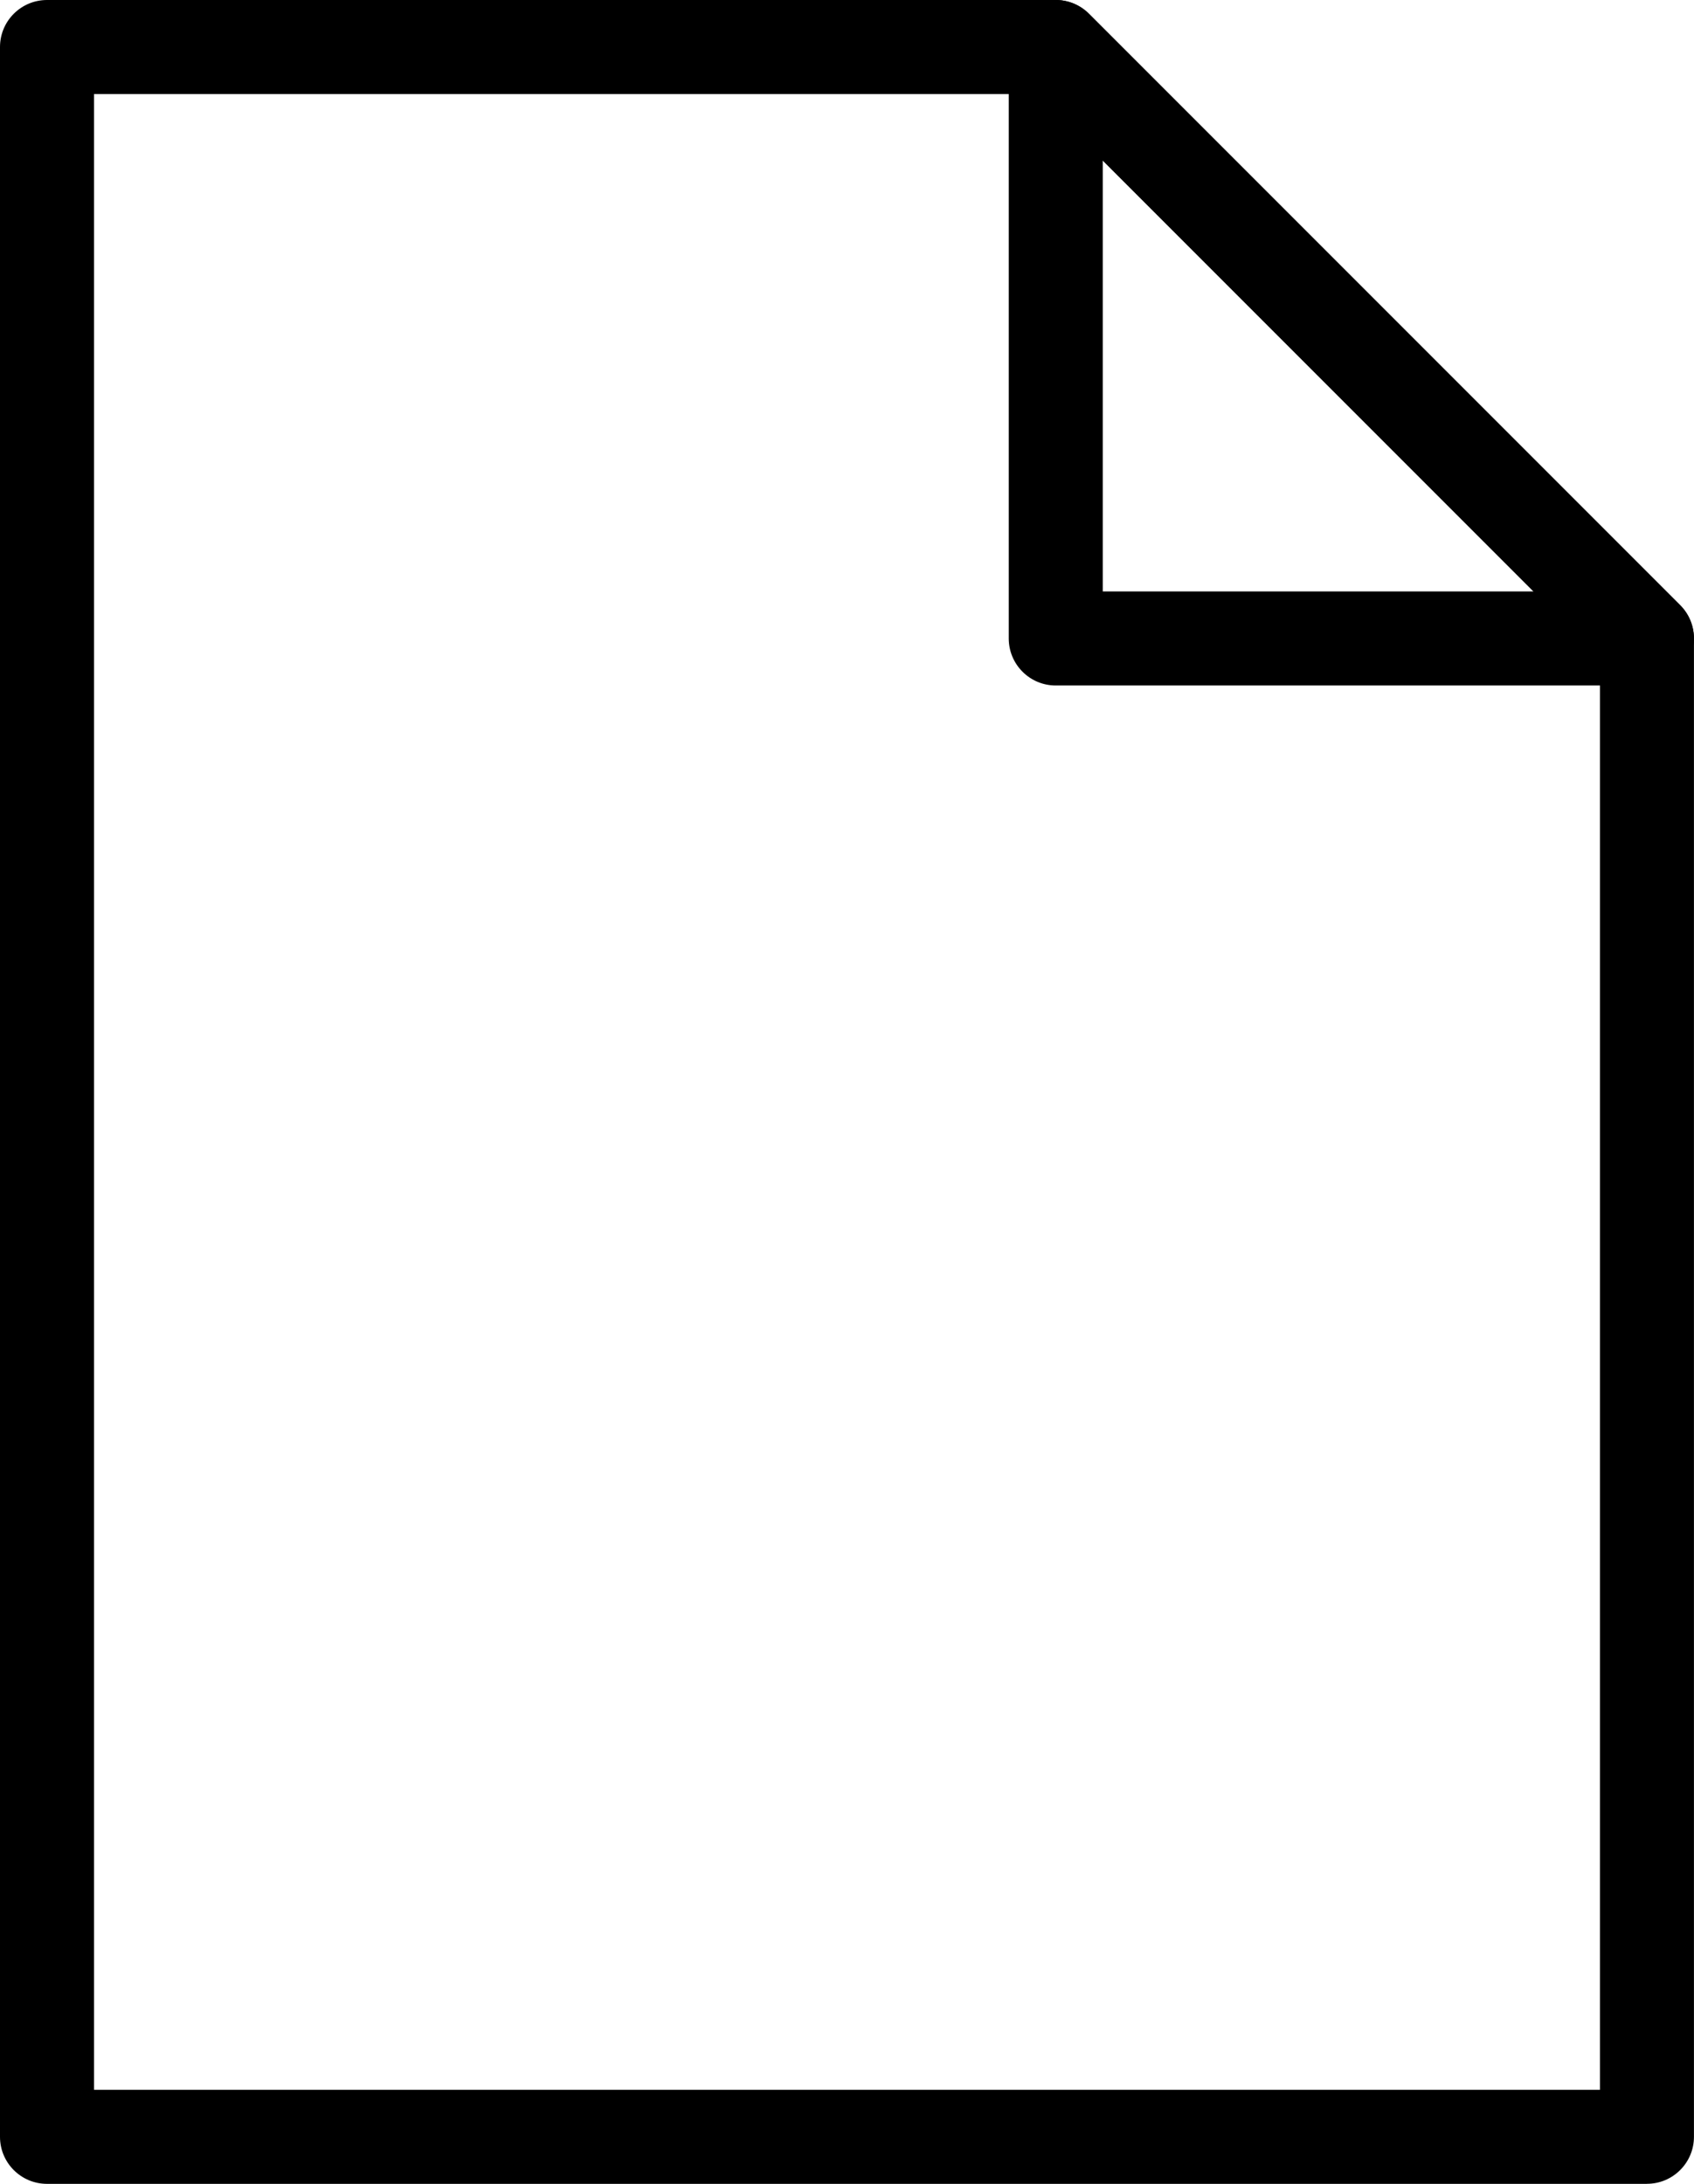
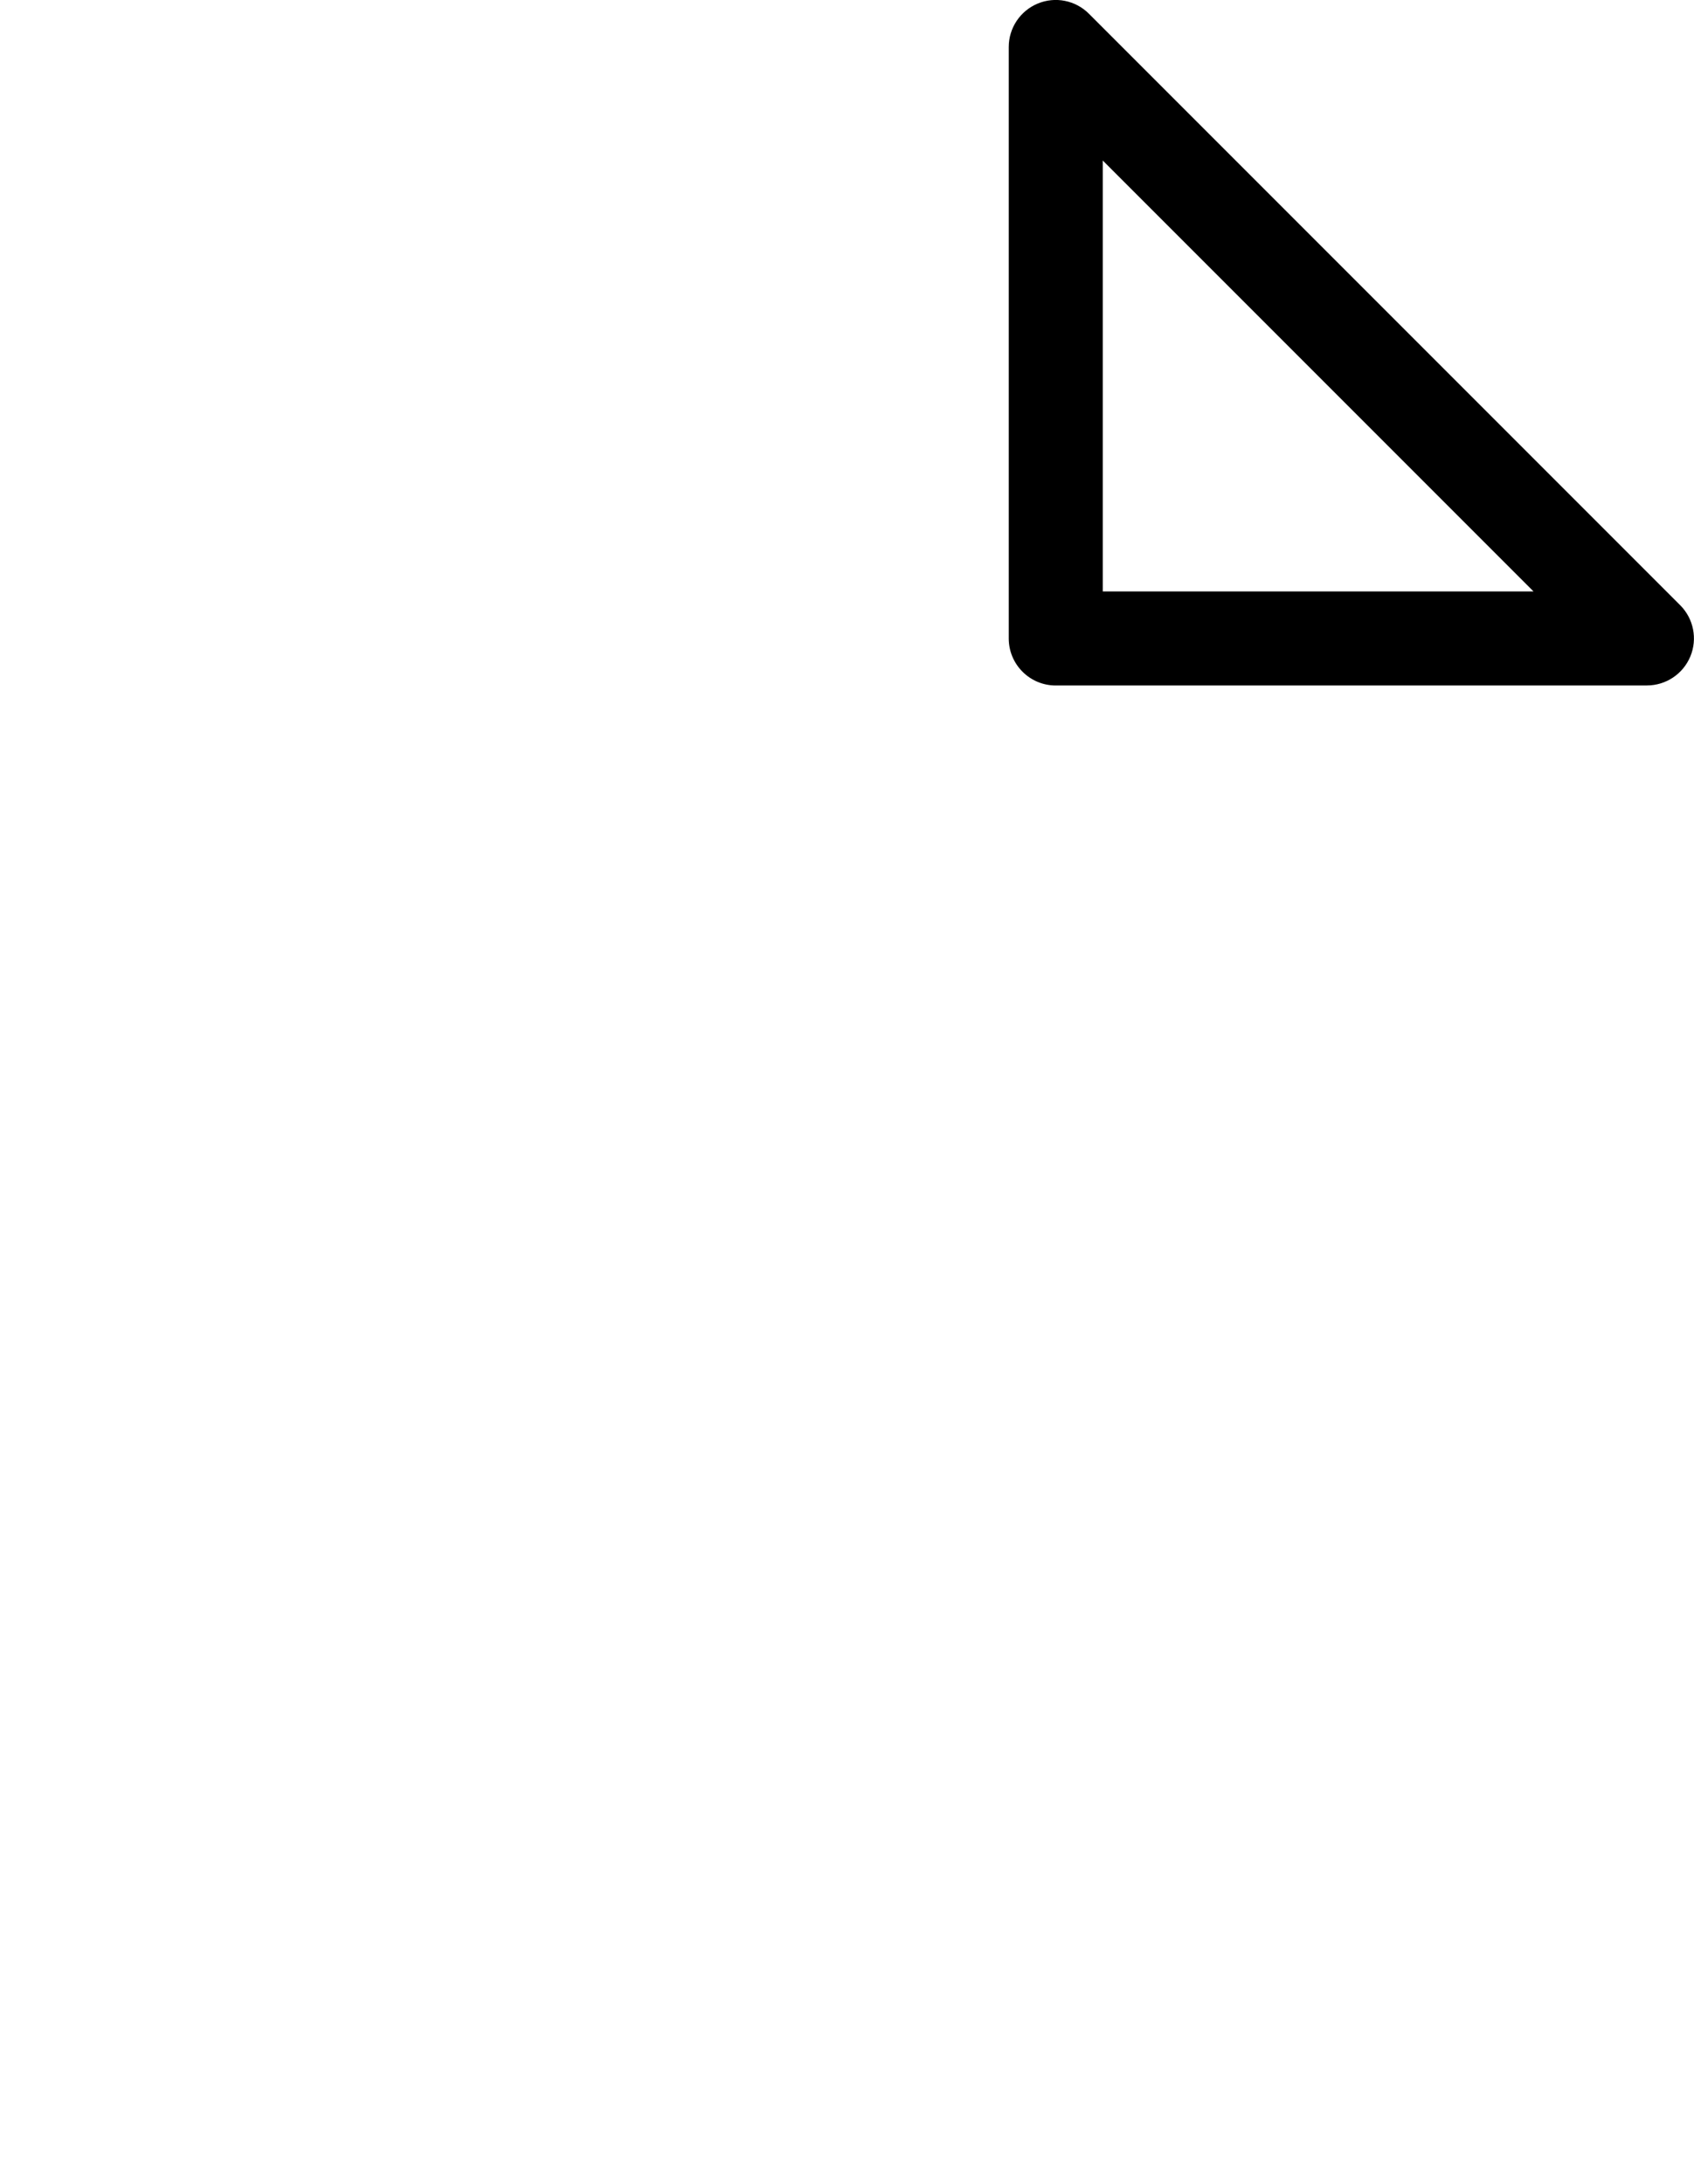
<svg xmlns="http://www.w3.org/2000/svg" id="_レイヤー_2" width="353.36" height="455.38" viewBox="0 0 353.36 455.38">
  <g id="_レイヤー_1-2">
-     <path d="M343.55,455.38H9.8c-5.41,0-9.8-4.39-9.8-9.8V9.8C0,4.39,4.39,0,9.8,0h210.42c2.6,0,5.09,1.03,6.93,2.87l123.33,123.33c1.84,1.84,2.87,4.33,2.87,6.93v312.44c0,5.41-4.39,9.8-9.8,9.8ZM19.61,435.77h314.14V137.2L216.16,19.61H19.61v416.17Z" />
    <path d="M343.55,142.94h-123.33c-5.41,0-9.8-4.39-9.8-9.8V9.8c0-3.97,2.39-7.54,6.05-9.06,3.66-1.52,7.88-.68,10.68,2.13l123.33,123.33c2.8,2.8,3.64,7.02,2.12,10.68-1.52,3.66-5.09,6.05-9.06,6.05ZM230.03,123.33h89.86l-89.86-89.86v89.86Z" />
  </g>
</svg>